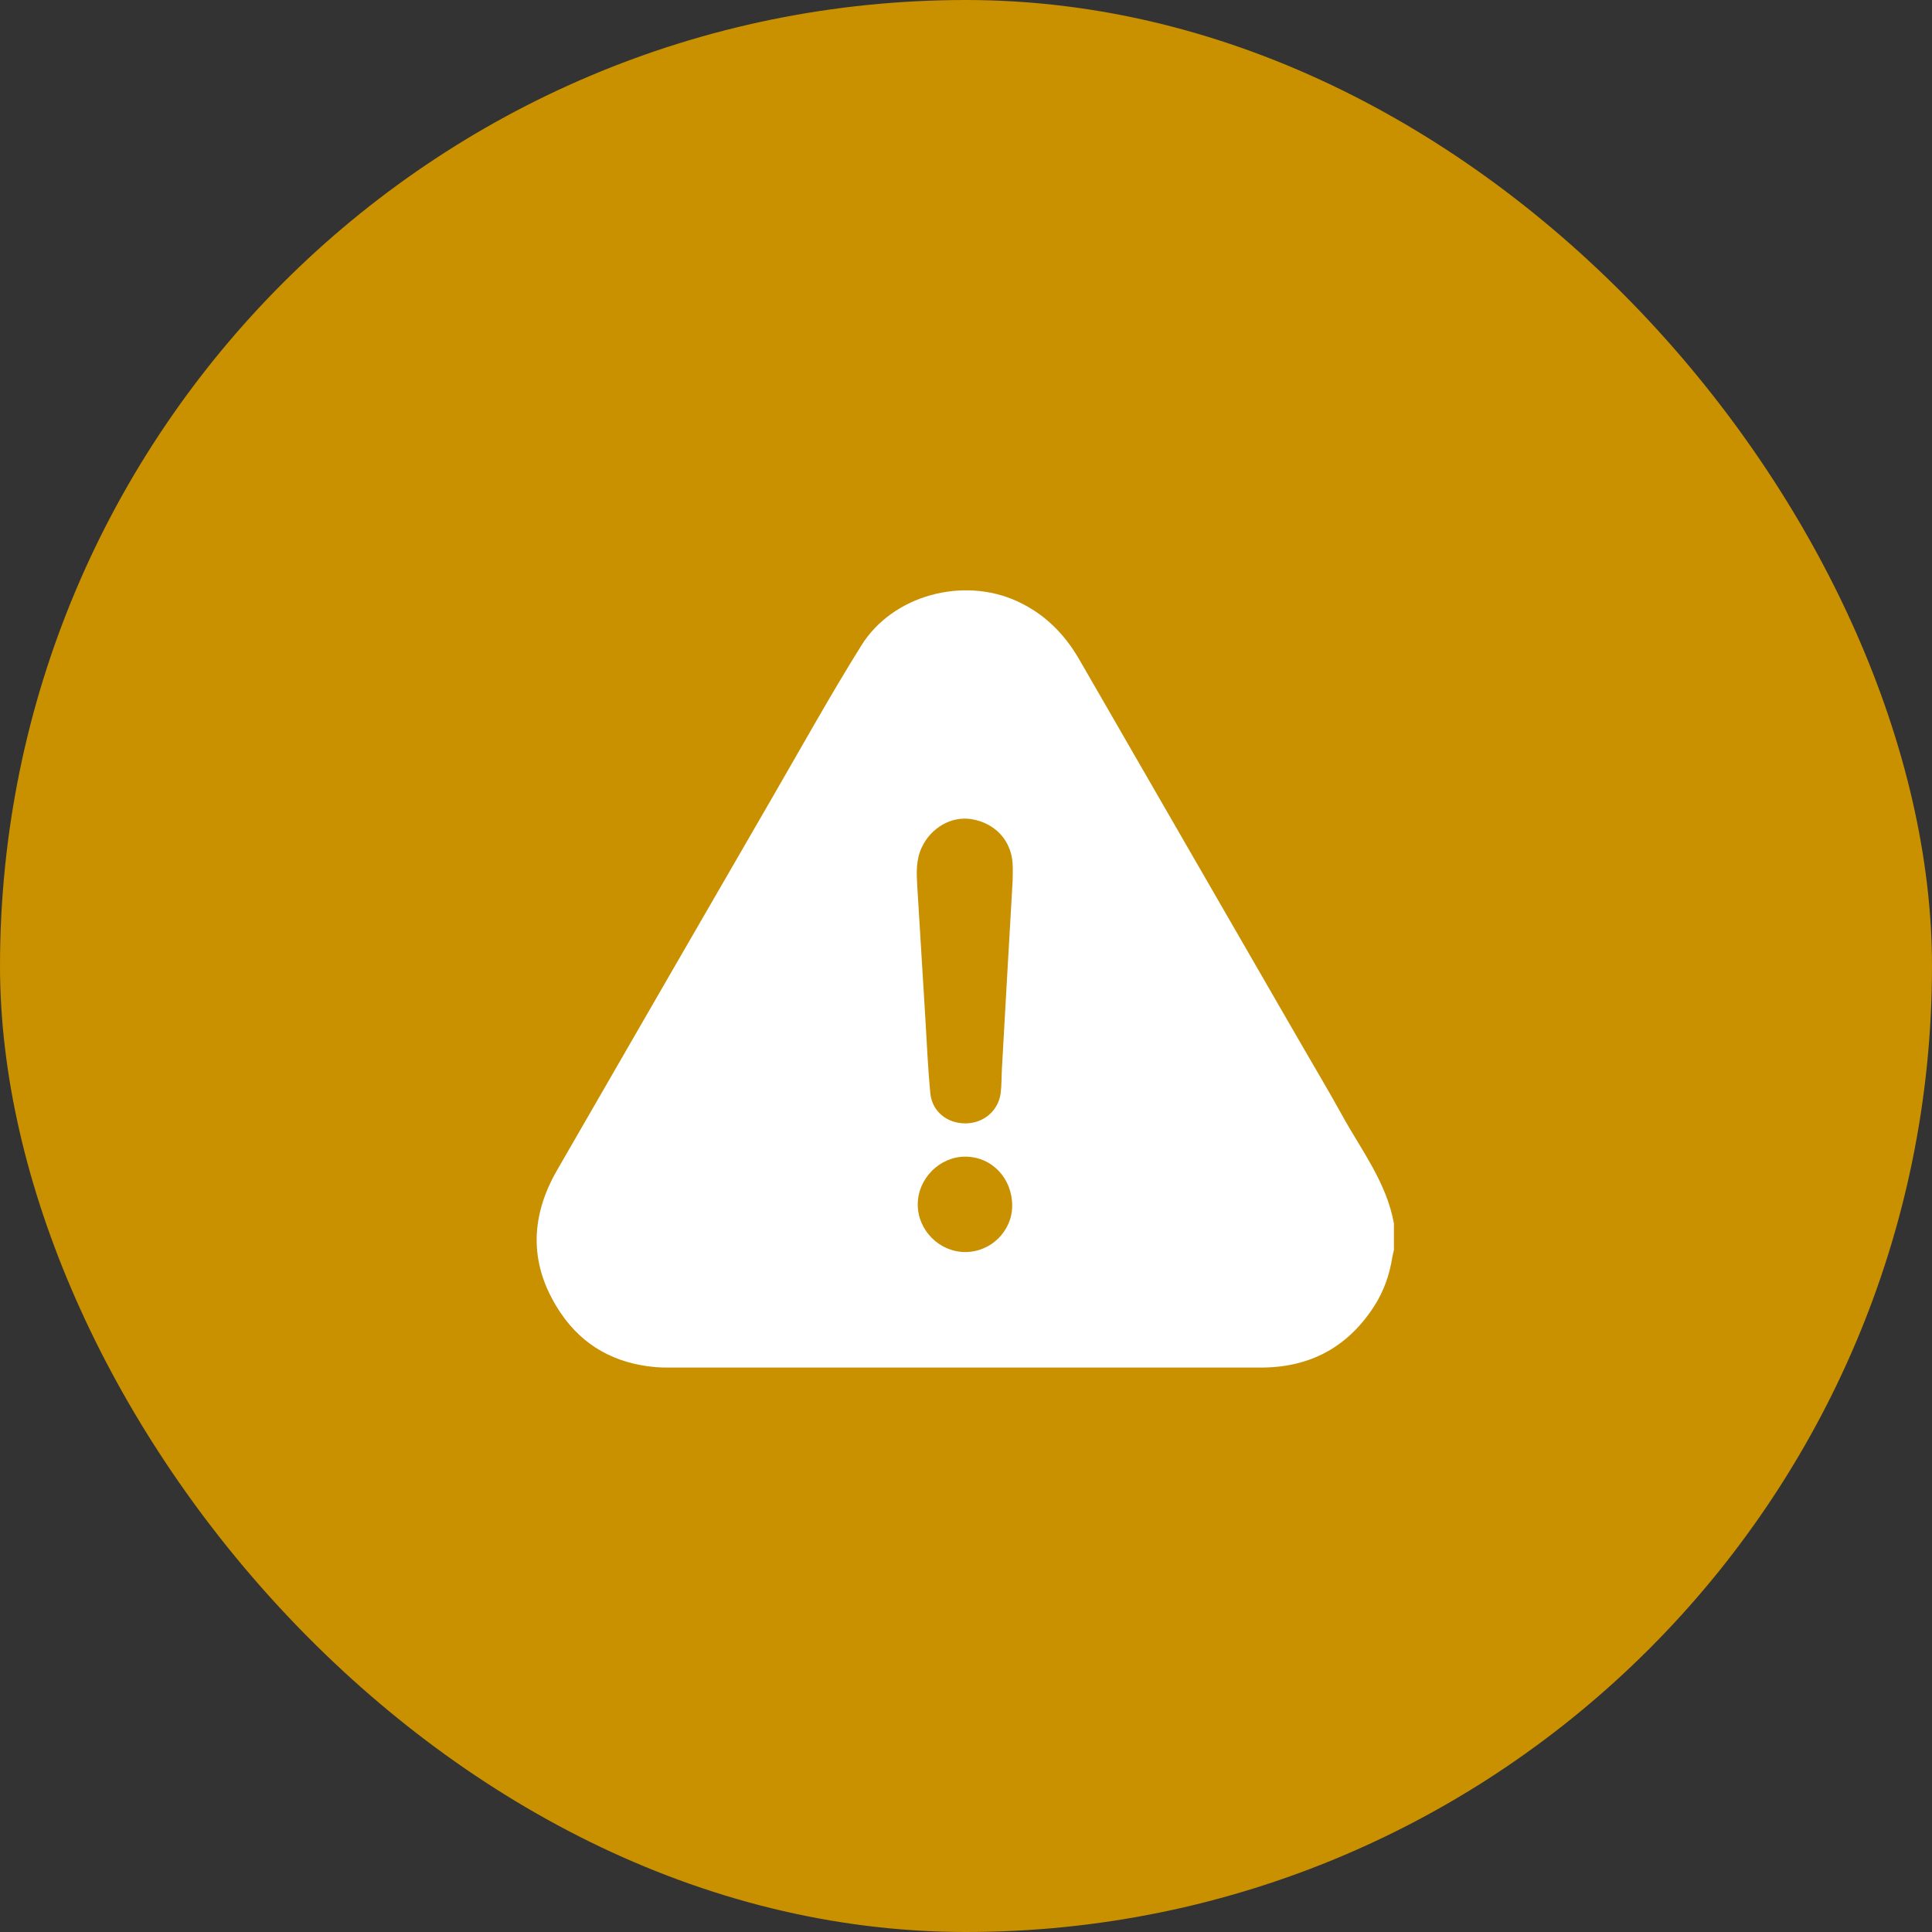
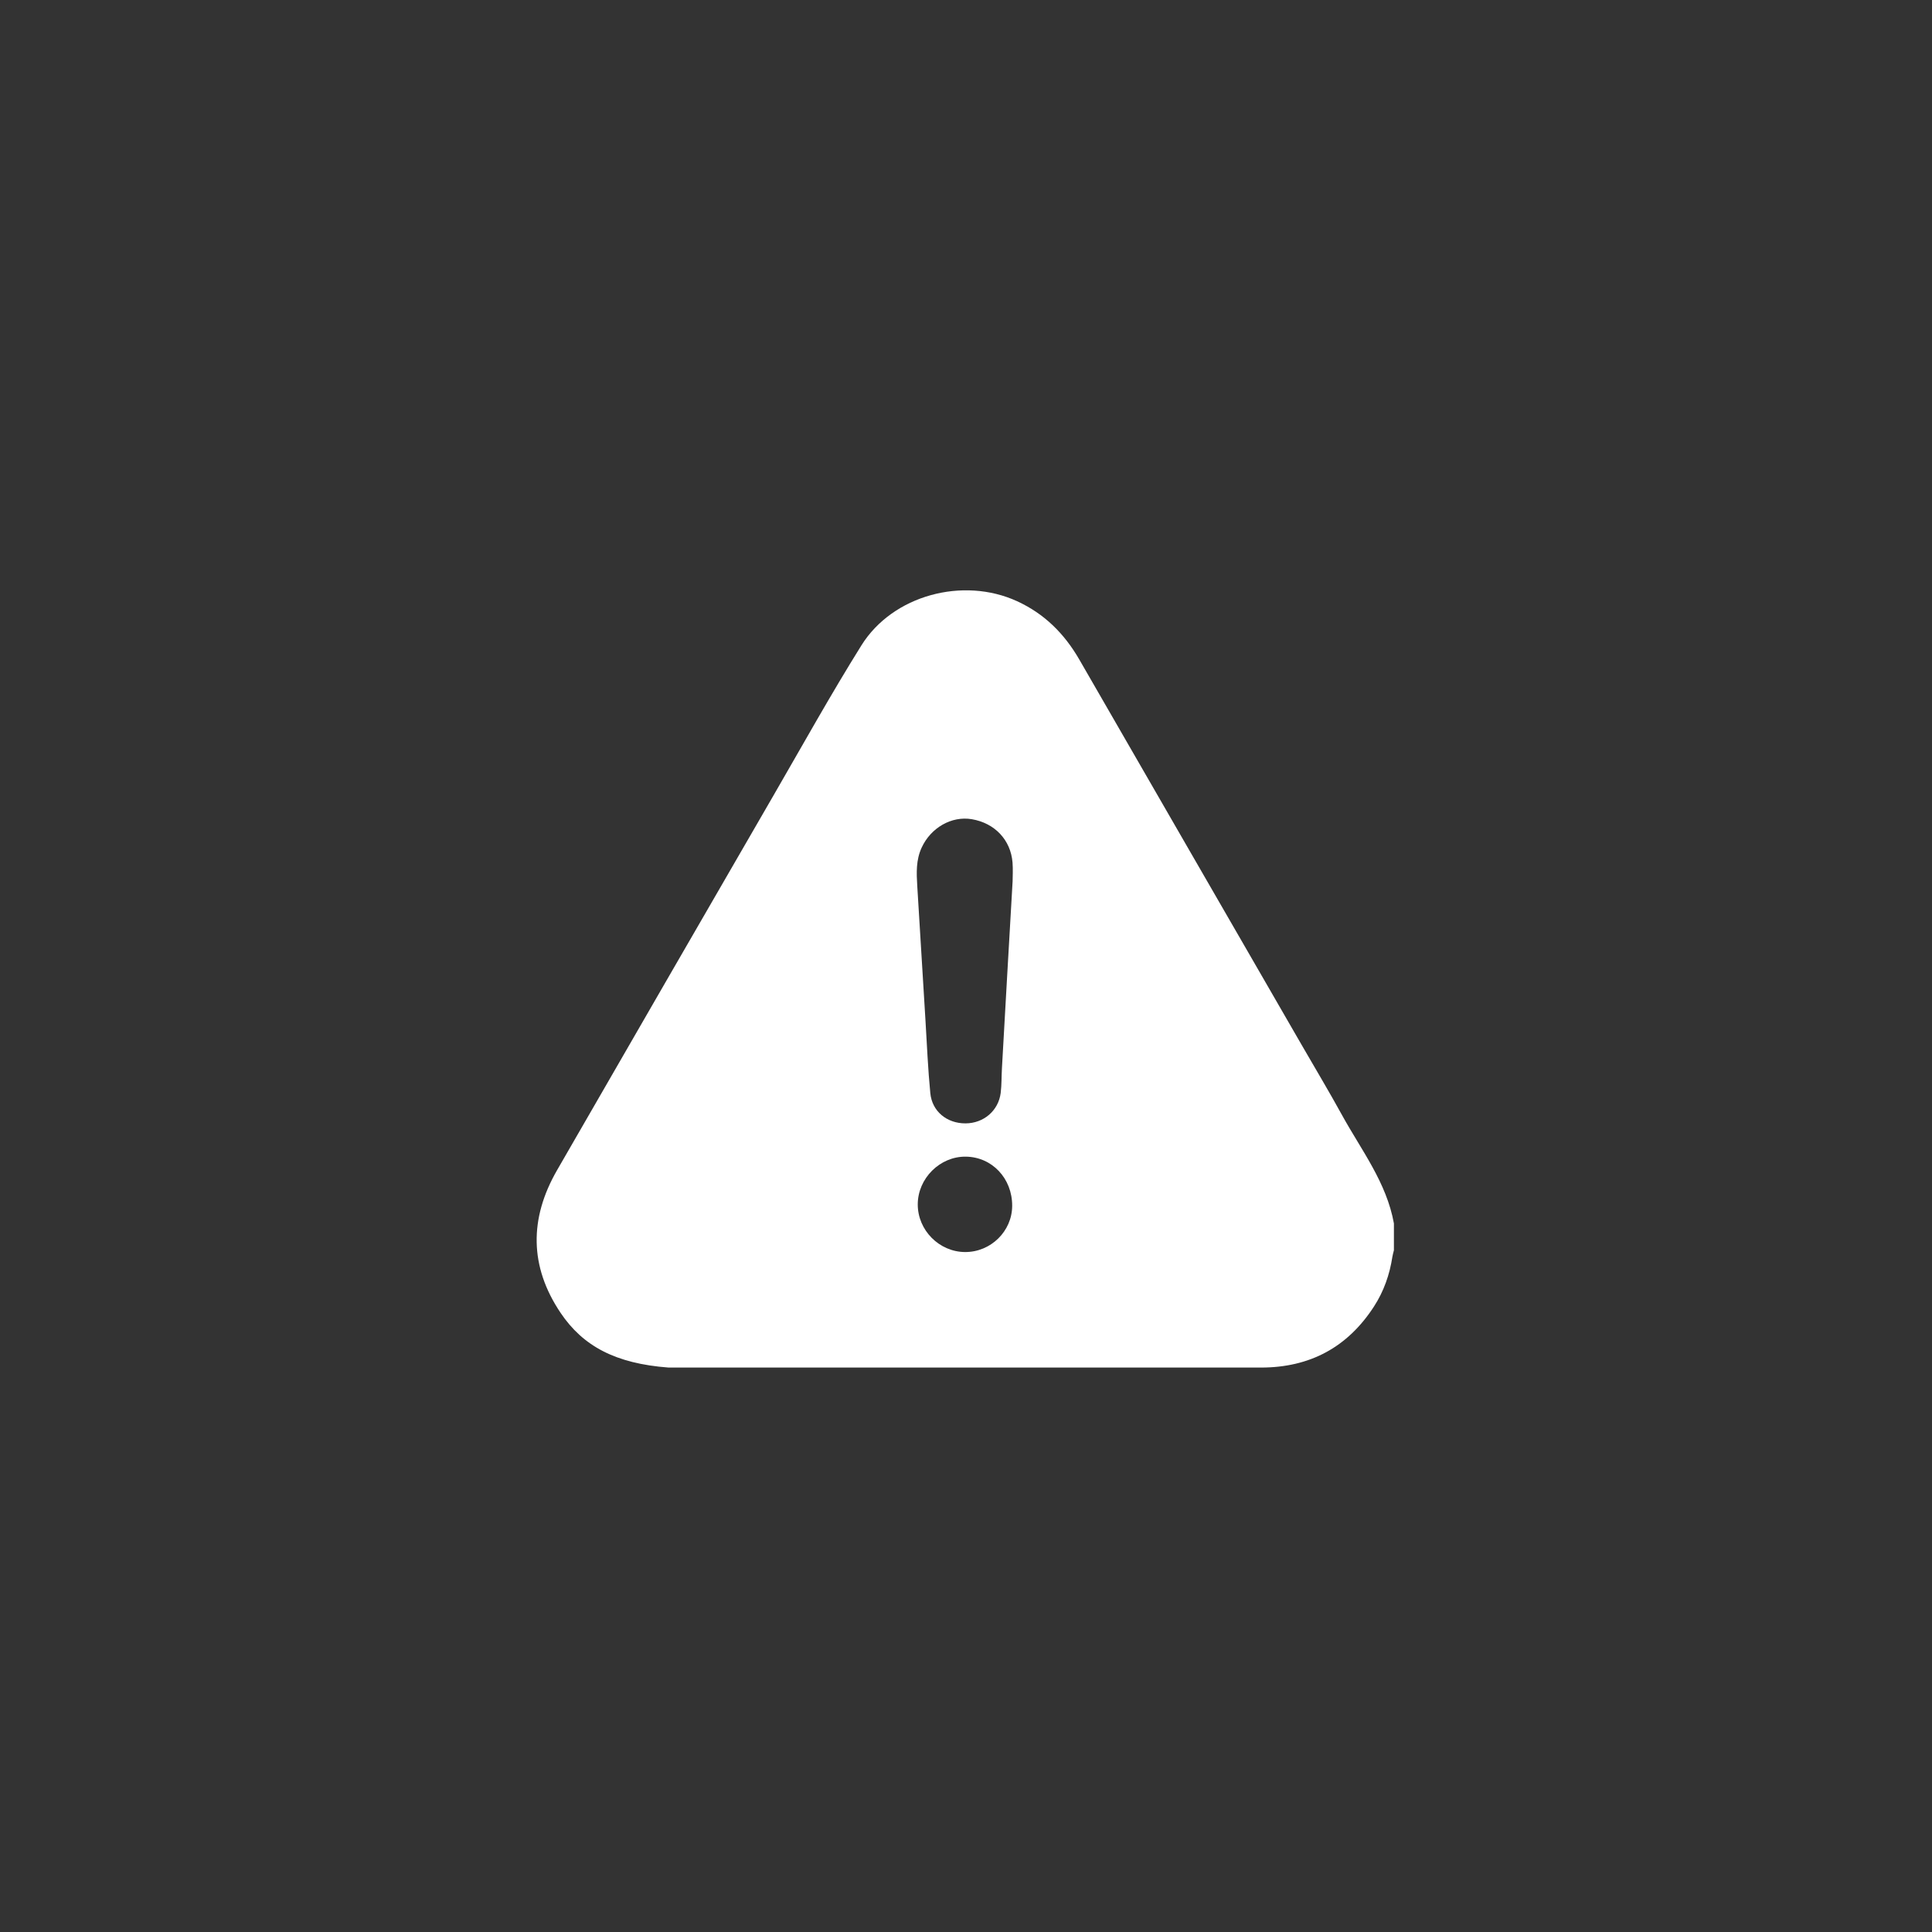
<svg xmlns="http://www.w3.org/2000/svg" width="72" height="72" viewBox="0 0 72 72" fill="none">
  <rect x="0" y="0" width="72" height="72" fill="#333333" stroke="none" />
-   <rect width="72" height="72" rx="36" fill="#C99000" />
-   <path d="M51.947 45.594C51.947 45.927 51.947 46.26 51.947 46.593C51.928 46.673 51.904 46.752 51.891 46.832C51.789 47.498 51.572 48.122 51.205 48.688C50.218 50.214 48.808 50.965 46.993 50.965C39.635 50.965 32.276 50.965 24.917 50.965C24.751 50.965 24.584 50.962 24.419 50.948C22.934 50.816 21.727 50.165 20.894 48.93C19.727 47.2 19.724 45.408 20.758 43.613C23.449 38.943 26.145 34.278 28.844 29.613C29.92 27.753 30.965 25.873 32.103 24.05C33.273 22.177 35.893 21.484 37.901 22.404C38.923 22.872 39.667 23.616 40.223 24.58C42.986 29.376 45.755 34.168 48.521 38.962C49.019 39.825 49.532 40.68 50.012 41.554C50.733 42.863 51.674 44.07 51.947 45.594ZM37.737 32.842C37.737 32.681 37.755 32.41 37.734 32.142C37.665 31.298 37.069 30.673 36.215 30.529C35.462 30.402 34.691 30.845 34.348 31.587C34.133 32.051 34.154 32.534 34.184 33.024C34.287 34.694 34.387 36.364 34.49 38.035C34.545 38.937 34.582 39.841 34.67 40.74C34.737 41.422 35.29 41.866 35.98 41.865C36.654 41.864 37.208 41.396 37.293 40.731C37.331 40.423 37.321 40.109 37.34 39.798C37.467 37.515 37.599 35.233 37.737 32.842ZM37.721 44.936C37.723 43.914 36.972 43.118 35.994 43.105C35.03 43.092 34.203 43.914 34.202 44.885C34.201 45.846 35 46.653 35.961 46.66C36.92 46.667 37.719 45.886 37.721 44.936Z" fill="white" />
+   <path d="M51.947 45.594C51.947 45.927 51.947 46.26 51.947 46.593C51.928 46.673 51.904 46.752 51.891 46.832C51.789 47.498 51.572 48.122 51.205 48.688C50.218 50.214 48.808 50.965 46.993 50.965C39.635 50.965 32.276 50.965 24.917 50.965C22.934 50.816 21.727 50.165 20.894 48.93C19.727 47.2 19.724 45.408 20.758 43.613C23.449 38.943 26.145 34.278 28.844 29.613C29.92 27.753 30.965 25.873 32.103 24.05C33.273 22.177 35.893 21.484 37.901 22.404C38.923 22.872 39.667 23.616 40.223 24.58C42.986 29.376 45.755 34.168 48.521 38.962C49.019 39.825 49.532 40.68 50.012 41.554C50.733 42.863 51.674 44.07 51.947 45.594ZM37.737 32.842C37.737 32.681 37.755 32.41 37.734 32.142C37.665 31.298 37.069 30.673 36.215 30.529C35.462 30.402 34.691 30.845 34.348 31.587C34.133 32.051 34.154 32.534 34.184 33.024C34.287 34.694 34.387 36.364 34.49 38.035C34.545 38.937 34.582 39.841 34.67 40.74C34.737 41.422 35.29 41.866 35.98 41.865C36.654 41.864 37.208 41.396 37.293 40.731C37.331 40.423 37.321 40.109 37.34 39.798C37.467 37.515 37.599 35.233 37.737 32.842ZM37.721 44.936C37.723 43.914 36.972 43.118 35.994 43.105C35.03 43.092 34.203 43.914 34.202 44.885C34.201 45.846 35 46.653 35.961 46.66C36.92 46.667 37.719 45.886 37.721 44.936Z" fill="white" />
</svg>